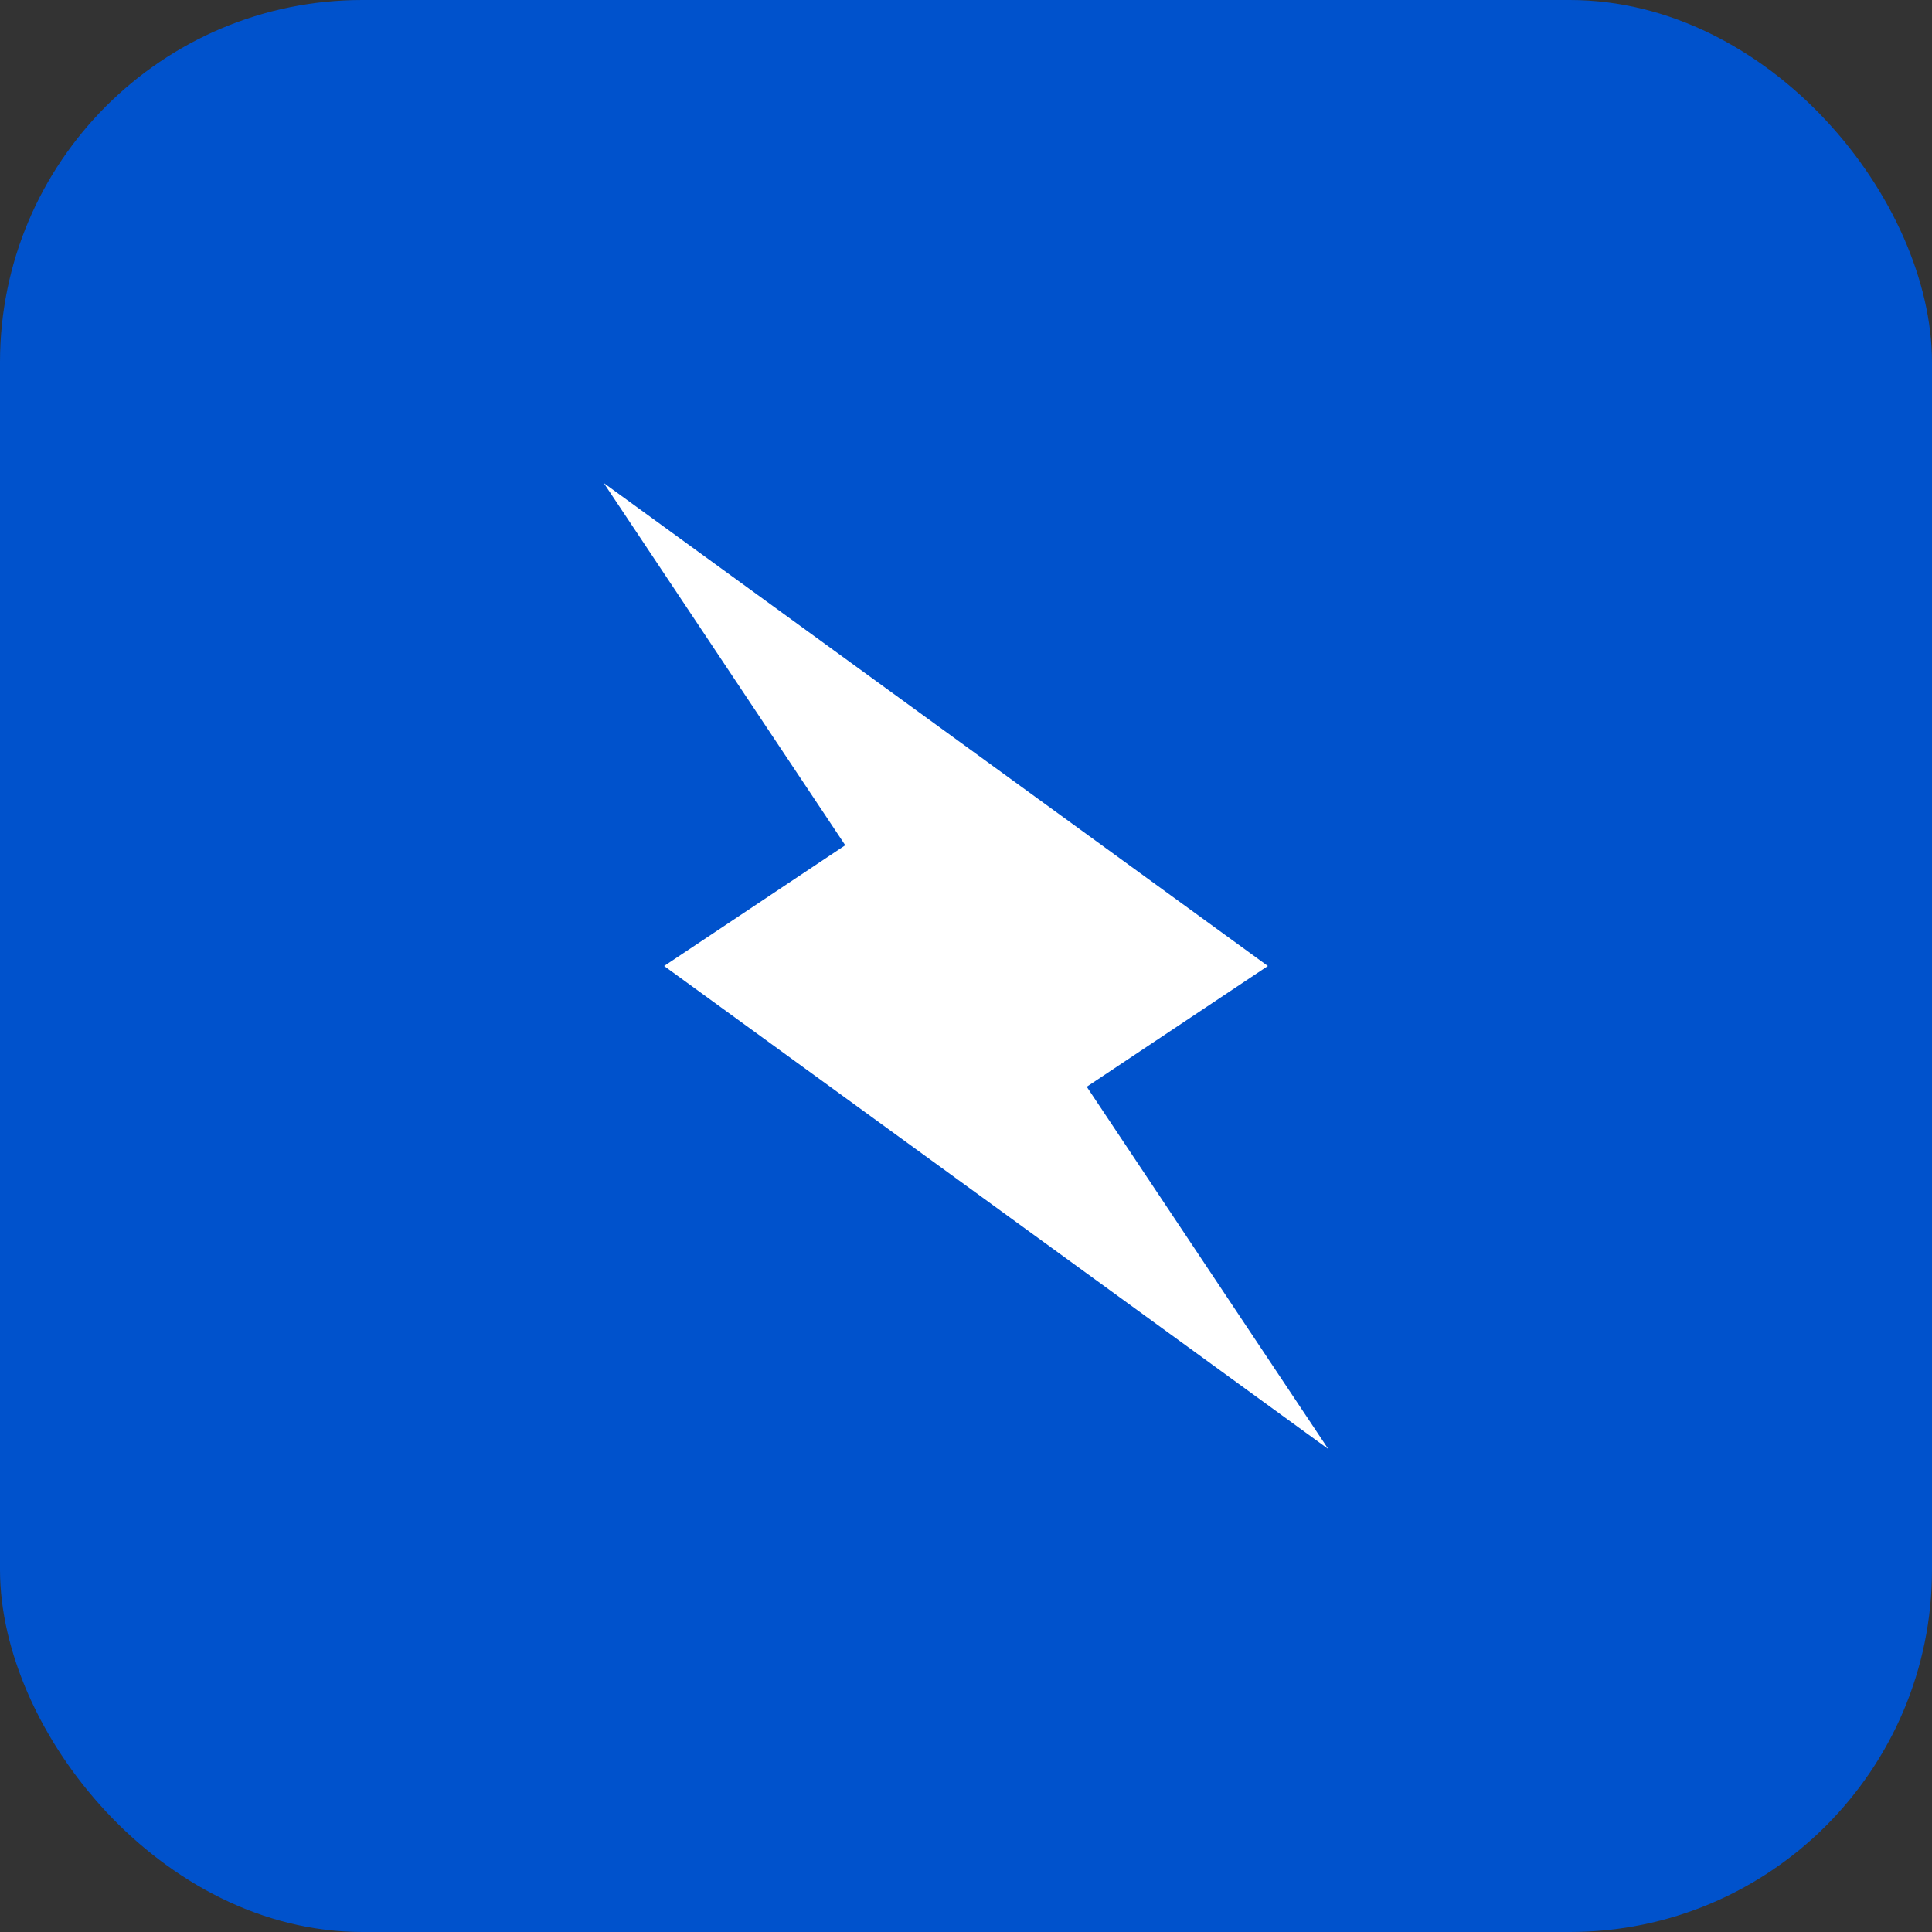
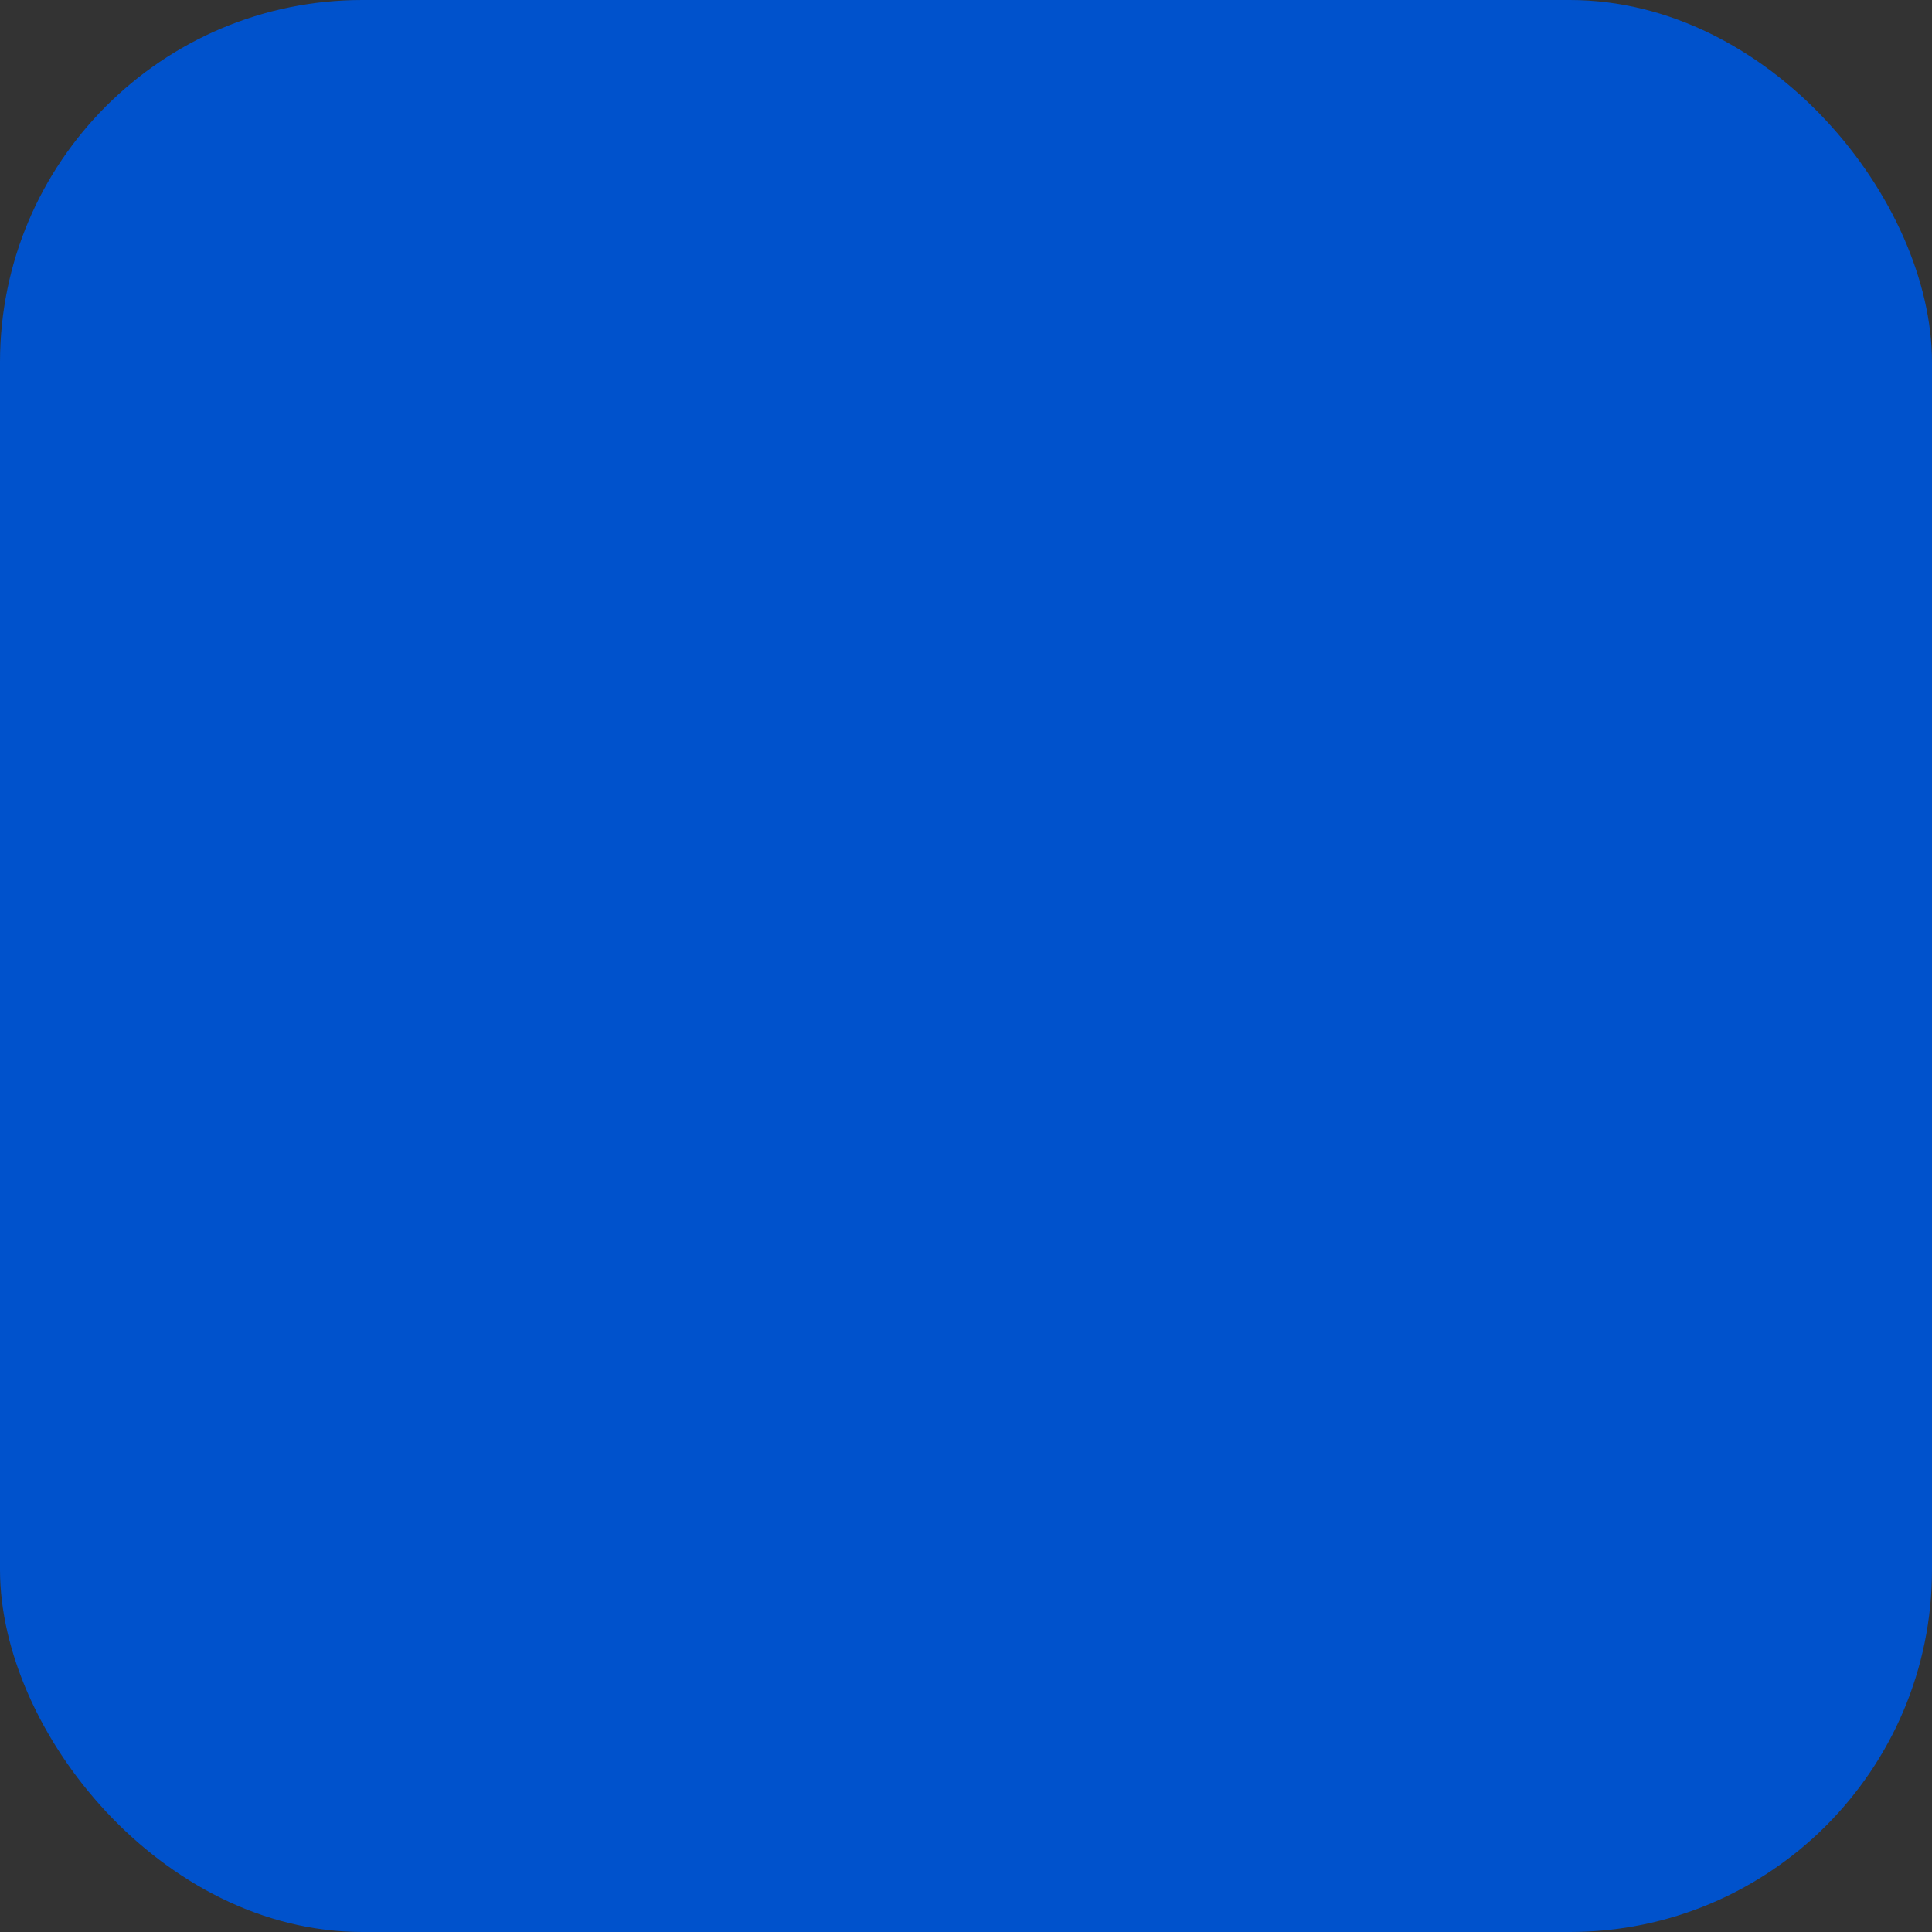
<svg xmlns="http://www.w3.org/2000/svg" width="32" height="32" viewBox="0 0 32 32">
  <rect x="0" y="0" width="32" height="32" fill="#333333" stroke="none" />
  <rect width="32" height="32" rx="6" fill="#0052CC" />
-   <path d="M10 8l4 6-3 2 11 8-4-6 3-2z" fill="white" />
</svg>